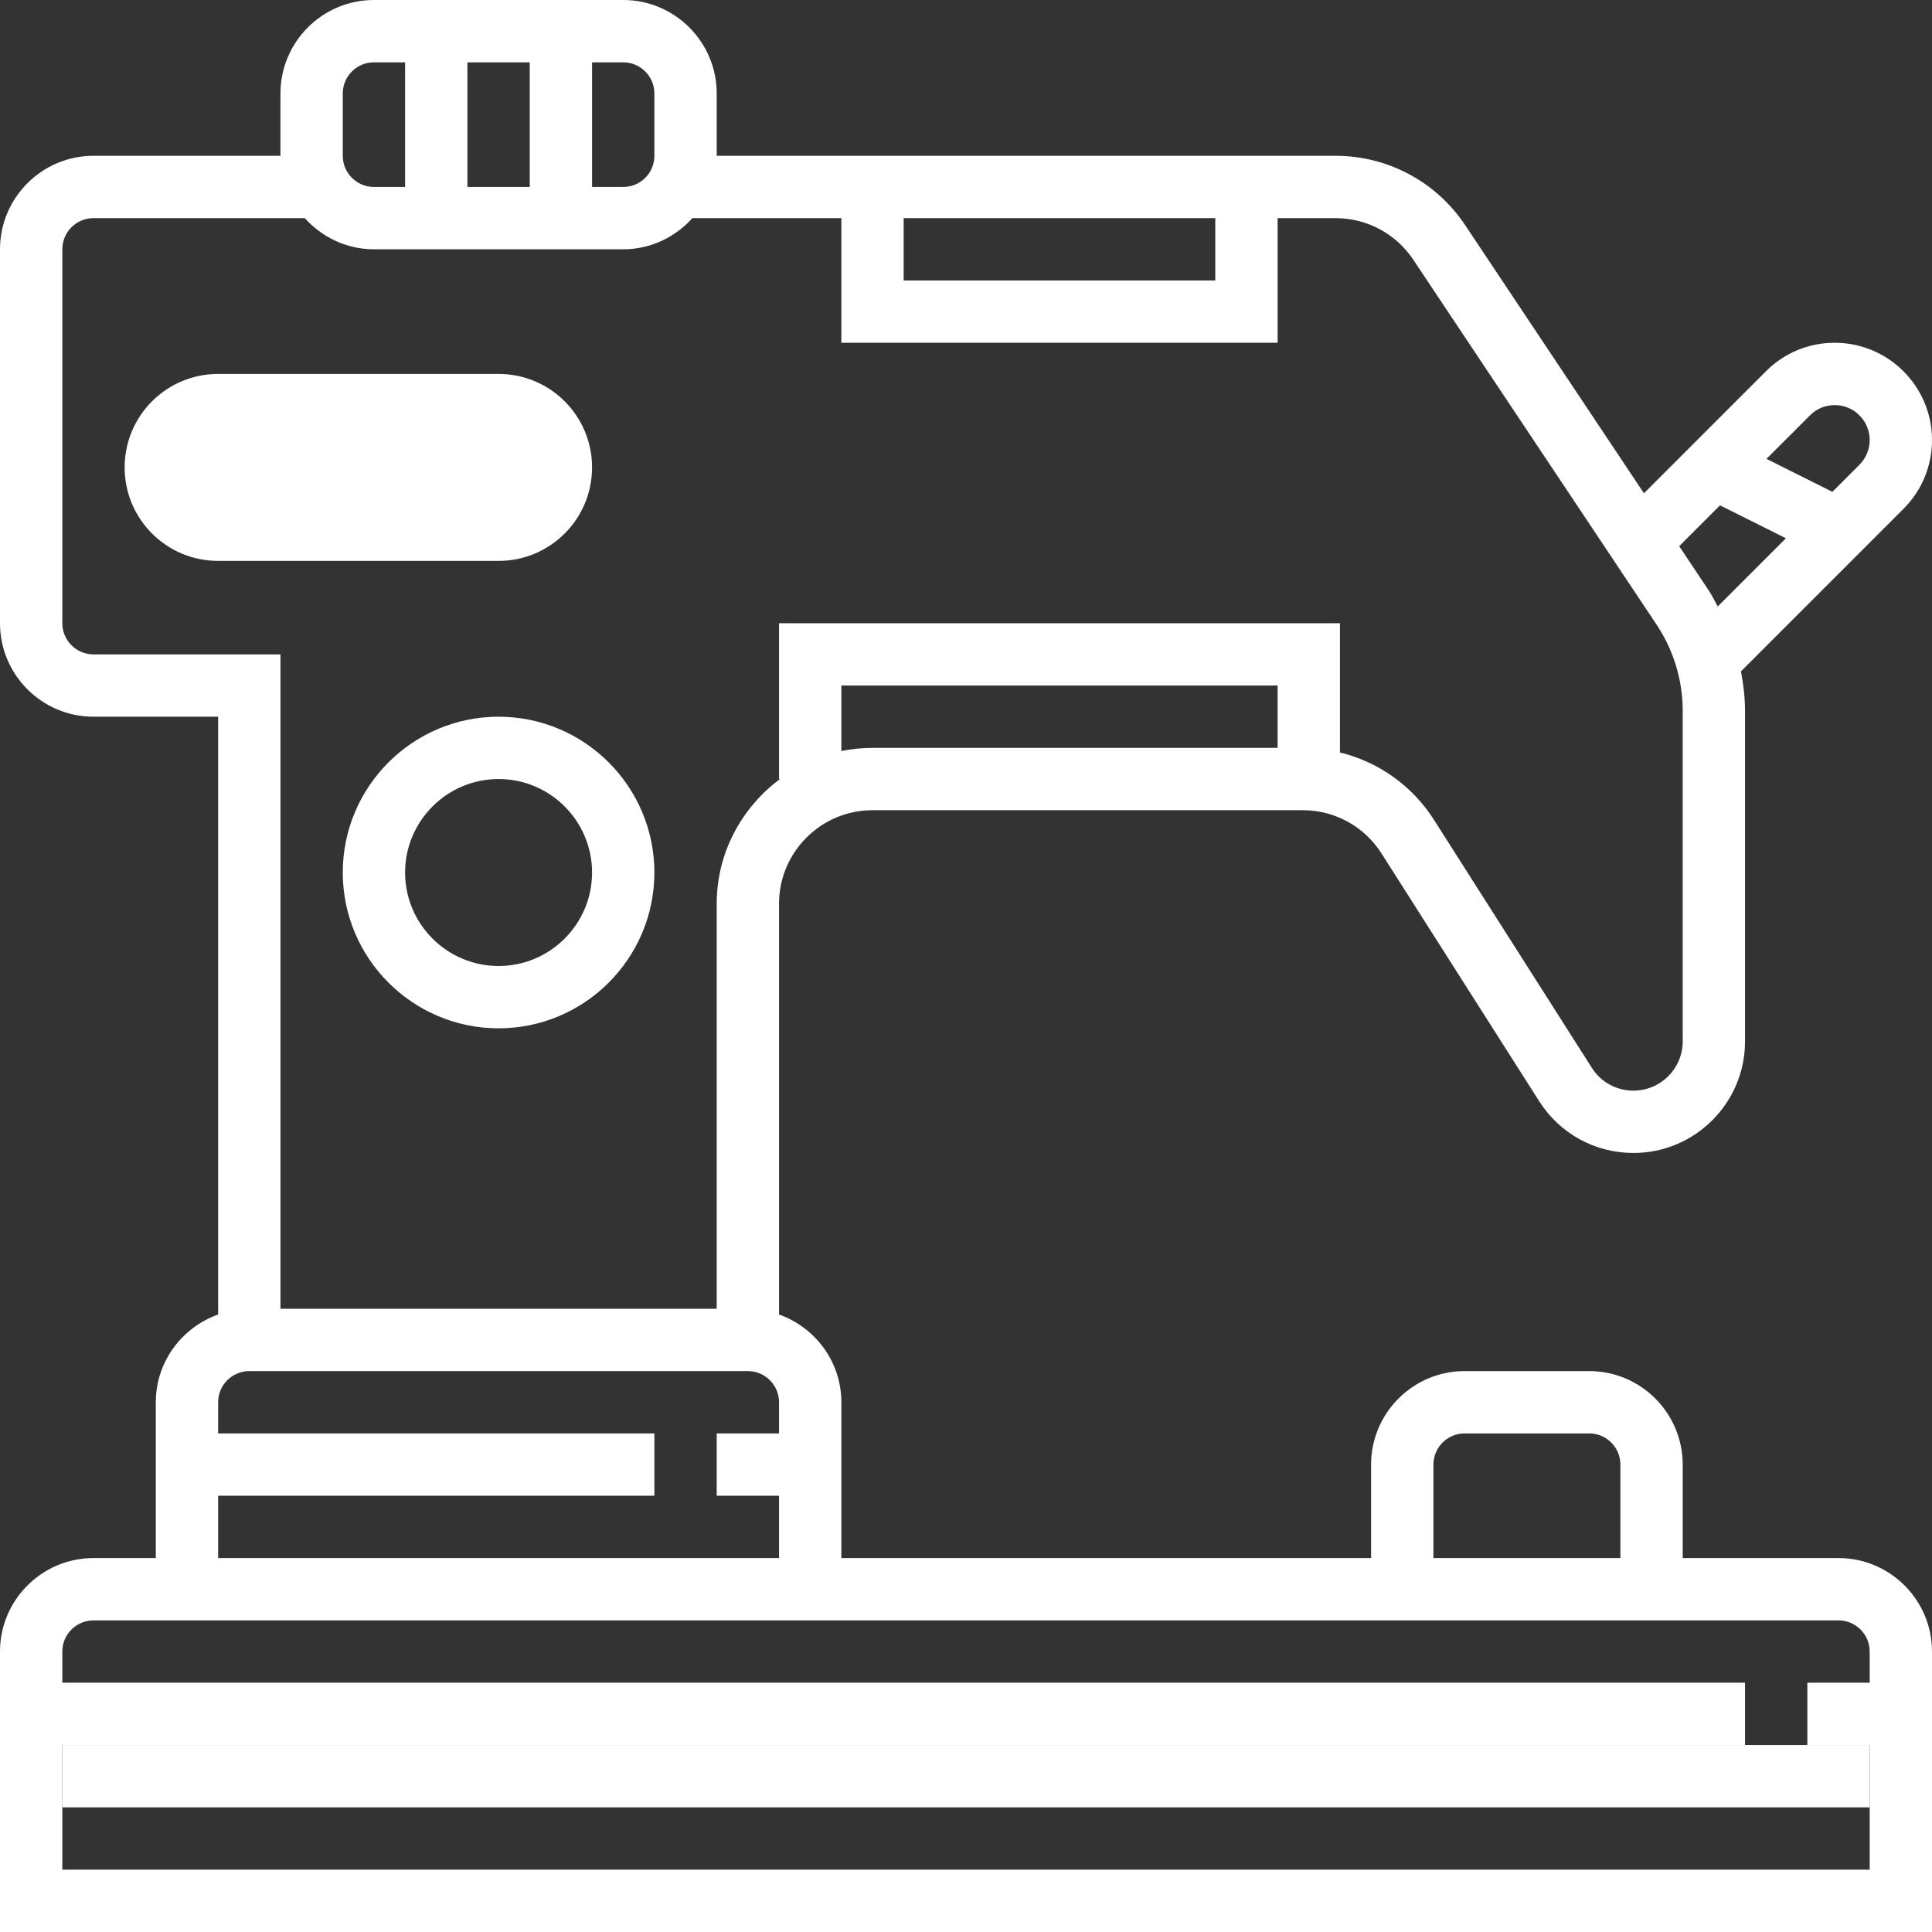
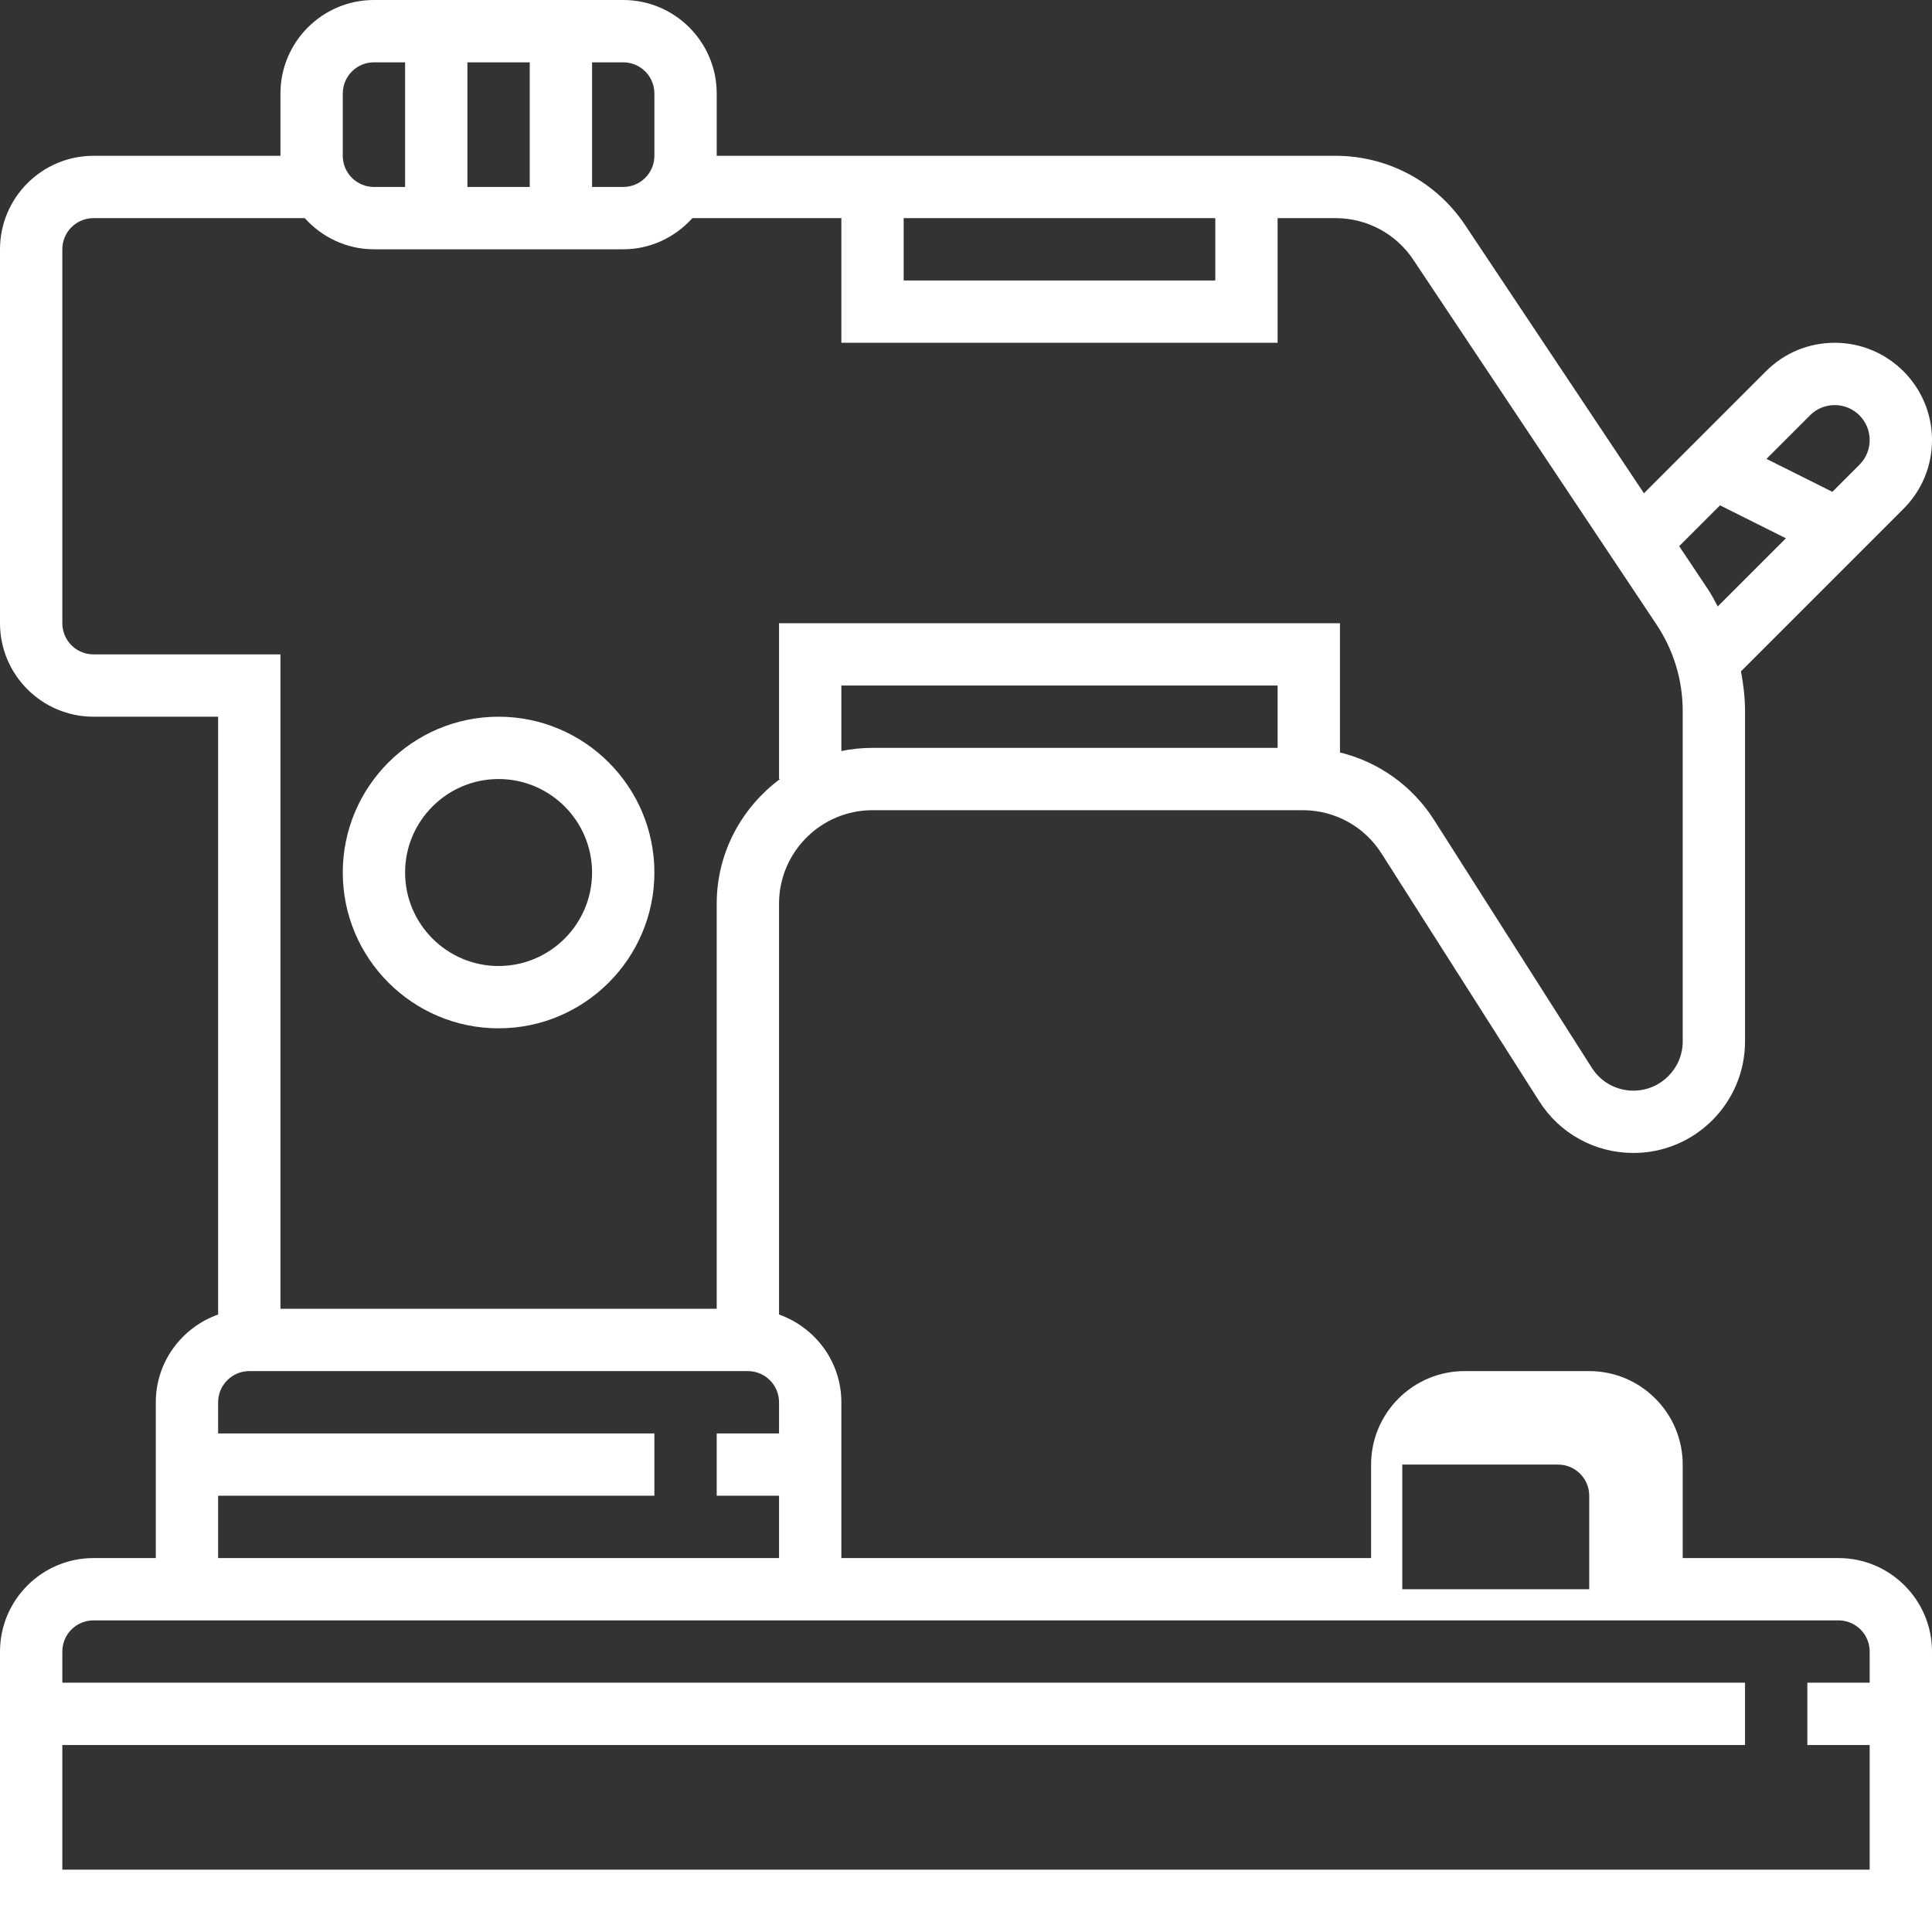
<svg xmlns="http://www.w3.org/2000/svg" version="1.1" id="Capa_1" x="0px" y="0px" viewBox="0 0 496 496" style="enable-background:new 0 0 496 496;" xml:space="preserve" width="512px" height="512px" class="hovered-paths">
  <rect x="0" y="0" width="496" height="496" fill="#333333" stroke="none" />
  <g>
-     <path style="fill:#FFFFFF" d="M128,144H56c-13.256,0-24-10.744-24-24l0,0c0-13.256,10.744-24,24-24h72c13.256,0,24,10.744,24,24  l0,0C152,133.248,141.256,144,128,144z" data-original="#FFA64D" class="hovered-path active-path" data-old_color="#FFA64D" />
    <g>
-       <path style="fill:#FFFFFF" d="M472,400h-40v-24c0-13.232-10.768-24-24-24h-32c-13.232,0-24,10.768-24,24v24H216v-40   c0-10.416-6.712-19.216-16-22.528V232c0-13.232,10.768-24,24-24h110.432c8.256,0,15.824,4.16,20.248,11.12l40.488,63.616   C400.456,291.04,409.488,296,419.36,296c15.792,0,28.64-12.848,28.64-28.64v-84.832c0-3.448-0.424-6.832-1.04-10.176l41.736-41.736   c4.712-4.72,7.304-10.992,7.304-17.648C496,99.2,484.8,88,471.032,88c-6.68,0-12.96,2.6-17.656,7.312l-31.328,31.328L376.16,57.816   C368.728,46.656,356.288,40,342.872,40H184V24c0-13.232-10.768-24-24-24H96C82.768,0,72,10.768,72,24v16H24   C10.768,40,0,50.768,0,64v96c0,13.232,10.768,24,24,24h32v153.472c-9.288,3.312-16,12.112-16,22.528v40H24   c-13.232,0-24,10.768-24,24v72h496v-72C496,410.768,485.232,400,472,400z M368,376c0-4.416,3.592-8,8-8h32c4.408,0,8,3.584,8,8v24   h-48V376z M216,192.808V176h112v16H224C221.264,192,218.584,192.28,216,192.808z M471.032,104c4.944,0,8.968,4.024,8.968,8.968   c0,2.392-0.936,4.648-2.624,6.344l-6.952,6.952l-16.92-8.456l11.192-11.192C466.376,104.928,468.632,104,471.032,104z    M441.576,129.736l16.92,8.456l-17.504,17.504c-0.776-1.416-1.488-2.872-2.392-4.232l-7.504-11.248L441.576,129.736z M232,56h80v16   h-80V56z M168,24v16c0,4.416-3.592,8-8,8h-8V16h8C164.408,16,168,19.584,168,24z M120,48V16h16v32H120z M88,24c0-4.416,3.592-8,8-8   h8v32h-8c-4.408,0-8-3.584-8-8V24z M24,168c-4.408,0-8-3.584-8-8V64c0-4.416,3.592-8,8-8h54.24c4.4,4.872,10.696,8,17.76,8h64   c7.064,0,13.36-3.128,17.76-8H216v32h112V56h14.872c8.048,0,15.504,3.992,19.968,10.688l62.44,93.656   c4.392,6.592,6.72,14.264,6.72,22.184v84.832c0,6.968-5.672,12.64-12.664,12.64c-4.344,0-8.336-2.184-10.664-5.856l-40.488-63.608   c-5.616-8.84-14.288-14.936-24.176-17.36V160H200v40h0.248c-9.8,7.296-16.248,18.872-16.248,32v104H72V168H24z M56,384h112v-16H56   v-8c0-4.416,3.592-8,8-8h128c4.408,0,8,3.584,8,8v8h-16v16h16v16H56V384z M16,480v-32h432v-16H16v-8c0-4.416,3.592-8,8-8h328h80h40   c4.408,0,8,3.584,8,8v8h-16v16h16v32H16z" data-original="#333333" class="" data-old_color="#333333" />
+       <path style="fill:#FFFFFF" d="M472,400h-40v-24c0-13.232-10.768-24-24-24h-32c-13.232,0-24,10.768-24,24v24H216v-40   c0-10.416-6.712-19.216-16-22.528V232c0-13.232,10.768-24,24-24h110.432c8.256,0,15.824,4.16,20.248,11.12l40.488,63.616   C400.456,291.04,409.488,296,419.36,296c15.792,0,28.64-12.848,28.64-28.64v-84.832c0-3.448-0.424-6.832-1.04-10.176l41.736-41.736   c4.712-4.72,7.304-10.992,7.304-17.648C496,99.2,484.8,88,471.032,88c-6.68,0-12.96,2.6-17.656,7.312l-31.328,31.328L376.16,57.816   C368.728,46.656,356.288,40,342.872,40H184V24c0-13.232-10.768-24-24-24H96C82.768,0,72,10.768,72,24v16H24   C10.768,40,0,50.768,0,64v96c0,13.232,10.768,24,24,24h32v153.472c-9.288,3.312-16,12.112-16,22.528v40H24   c-13.232,0-24,10.768-24,24v72h496v-72C496,410.768,485.232,400,472,400z M368,376h32c4.408,0,8,3.584,8,8v24   h-48V376z M216,192.808V176h112v16H224C221.264,192,218.584,192.28,216,192.808z M471.032,104c4.944,0,8.968,4.024,8.968,8.968   c0,2.392-0.936,4.648-2.624,6.344l-6.952,6.952l-16.92-8.456l11.192-11.192C466.376,104.928,468.632,104,471.032,104z    M441.576,129.736l16.92,8.456l-17.504,17.504c-0.776-1.416-1.488-2.872-2.392-4.232l-7.504-11.248L441.576,129.736z M232,56h80v16   h-80V56z M168,24v16c0,4.416-3.592,8-8,8h-8V16h8C164.408,16,168,19.584,168,24z M120,48V16h16v32H120z M88,24c0-4.416,3.592-8,8-8   h8v32h-8c-4.408,0-8-3.584-8-8V24z M24,168c-4.408,0-8-3.584-8-8V64c0-4.416,3.592-8,8-8h54.24c4.4,4.872,10.696,8,17.76,8h64   c7.064,0,13.36-3.128,17.76-8H216v32h112V56h14.872c8.048,0,15.504,3.992,19.968,10.688l62.44,93.656   c4.392,6.592,6.72,14.264,6.72,22.184v84.832c0,6.968-5.672,12.64-12.664,12.64c-4.344,0-8.336-2.184-10.664-5.856l-40.488-63.608   c-5.616-8.84-14.288-14.936-24.176-17.36V160H200v40h0.248c-9.8,7.296-16.248,18.872-16.248,32v104H72V168H24z M56,384h112v-16H56   v-8c0-4.416,3.592-8,8-8h128c4.408,0,8,3.584,8,8v8h-16v16h16v16H56V384z M16,480v-32h432v-16H16v-8c0-4.416,3.592-8,8-8h328h80h40   c4.408,0,8,3.584,8,8v8h-16v16h16v32H16z" data-original="#333333" class="" data-old_color="#333333" />
      <path style="fill:#FFFFFF" d="M128,264c22.056,0,40-17.944,40-40s-17.944-40-40-40s-40,17.944-40,40S105.944,264,128,264z    M128,200c13.232,0,24,10.768,24,24s-10.768,24-24,24s-24-10.768-24-24S114.768,200,128,200z" data-original="#333333" class="" data-old_color="#333333" />
    </g>
-     <rect x="16" y="448" style="fill:#FFFFFF" width="464" height="16" data-original="#FFA64D" class="hovered-path active-path" data-old_color="#FFA64D" />
  </g>
</svg>